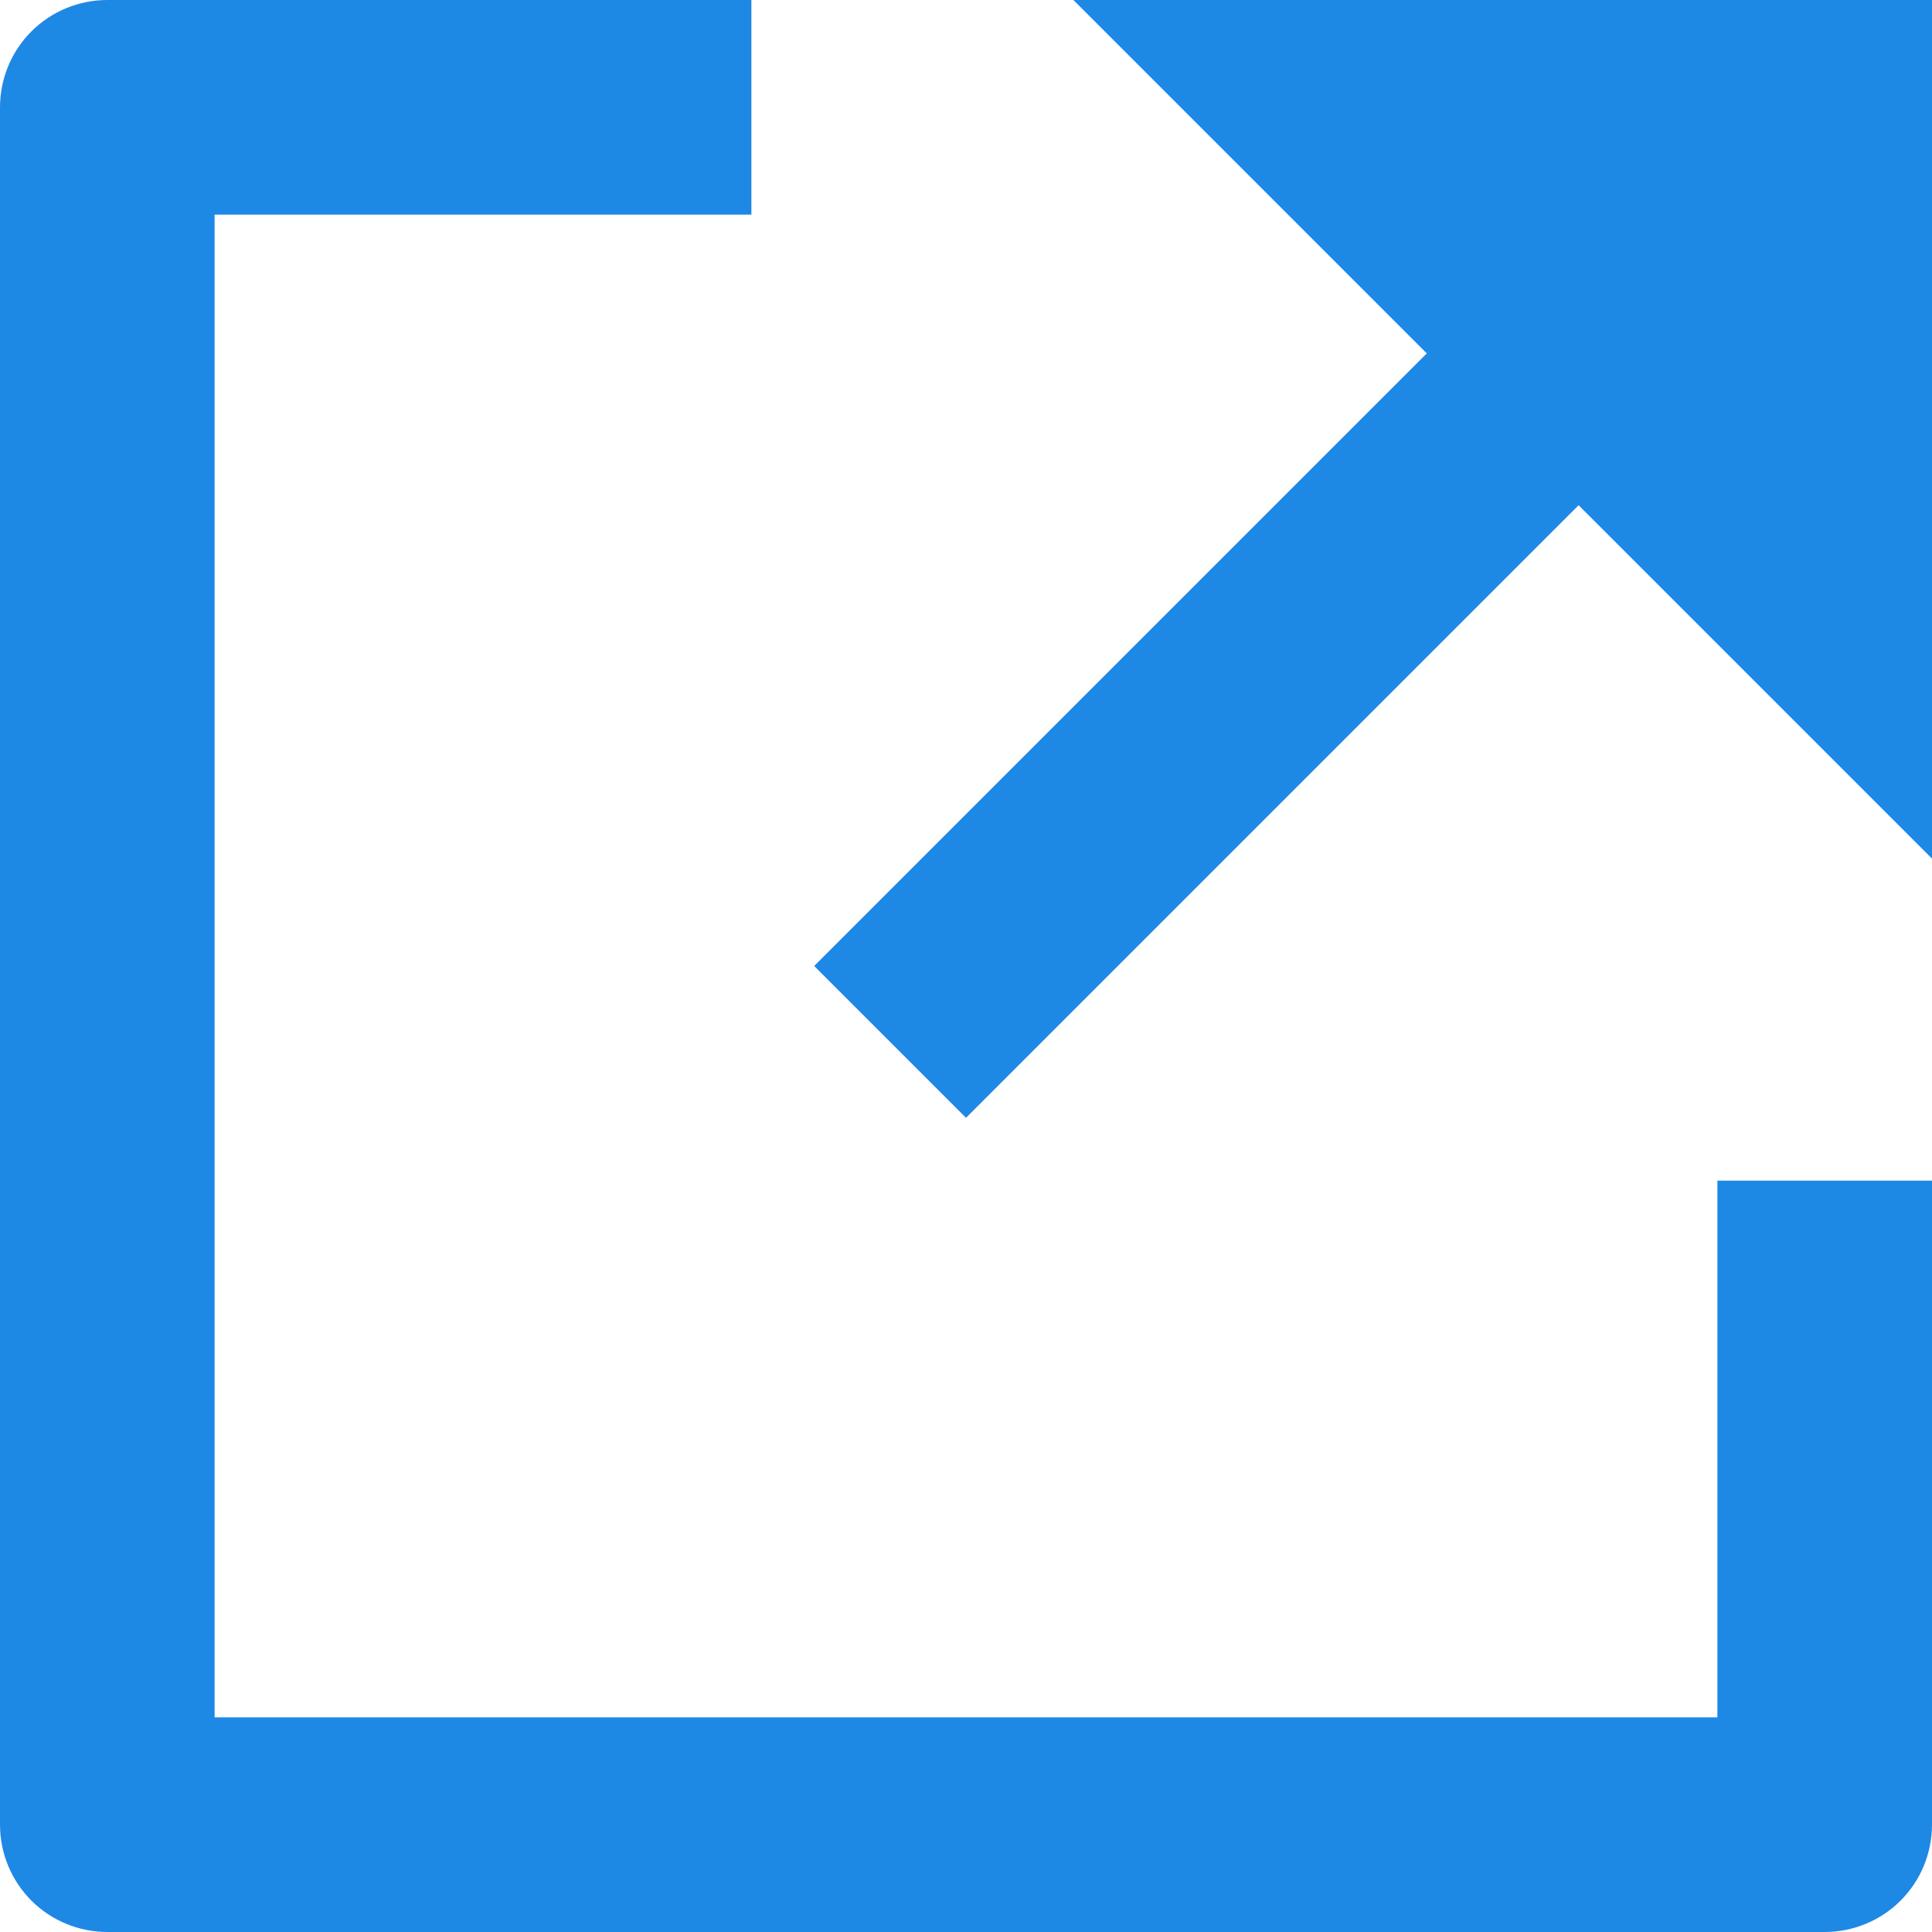
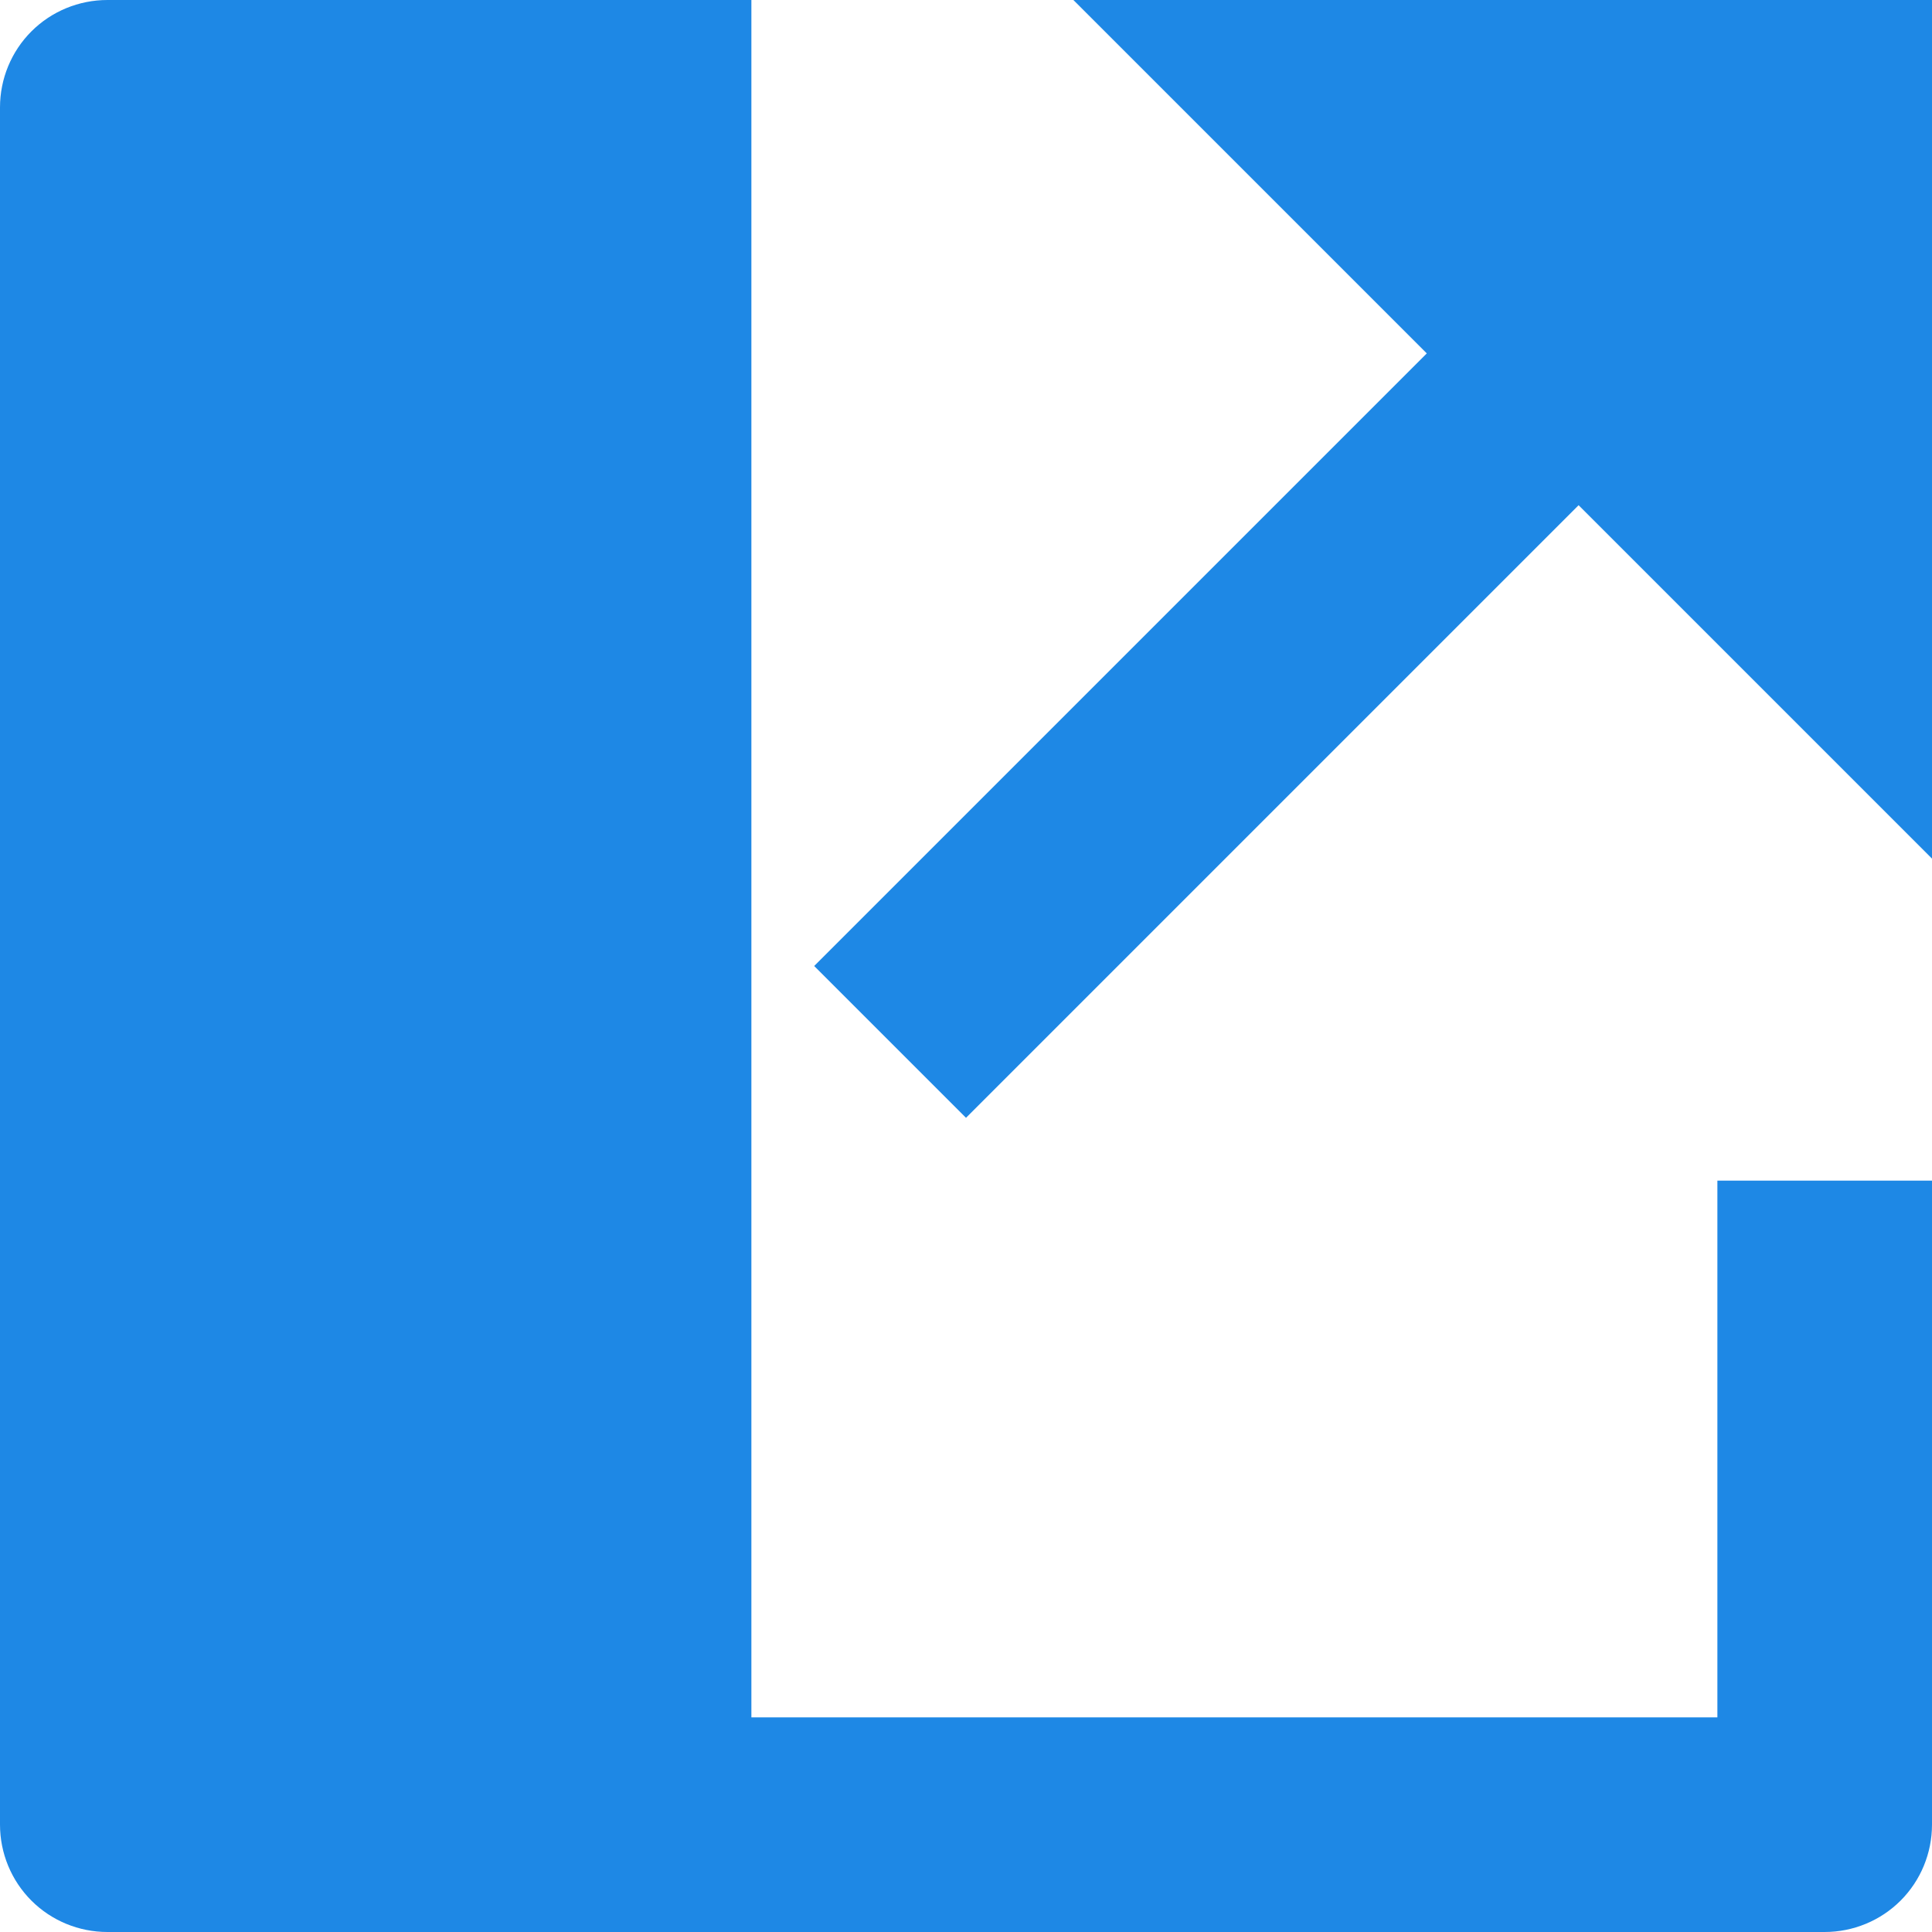
<svg xmlns="http://www.w3.org/2000/svg" width="12" height="12" viewBox="0 0 12 12" fill="none">
-   <path d="M4.667 0V1.333H1.333V10.667H10.667V7.333H12V11.333C12 11.51 11.93 11.68 11.805 11.805C11.68 11.93 11.51 12 11.333 12H0.667C0.49 12 0.32 11.93 0.195 11.805C0.07 11.68 0 11.51 0 11.333V0.667C0 0.49 0.07 0.32 0.195 0.195C0.32 0.07 0.49 0 0.667 0H4.667ZM9.805 3.138L6 6.943L5.057 6L8.862 2.195L6.667 0H12V5.333L9.805 3.138Z" fill="#1E88E5" />
+   <path d="M4.667 0V1.333V10.667H10.667V7.333H12V11.333C12 11.51 11.93 11.68 11.805 11.805C11.68 11.93 11.51 12 11.333 12H0.667C0.49 12 0.32 11.93 0.195 11.805C0.07 11.68 0 11.51 0 11.333V0.667C0 0.49 0.07 0.32 0.195 0.195C0.32 0.07 0.49 0 0.667 0H4.667ZM9.805 3.138L6 6.943L5.057 6L8.862 2.195L6.667 0H12V5.333L9.805 3.138Z" fill="#1E88E5" />
</svg>